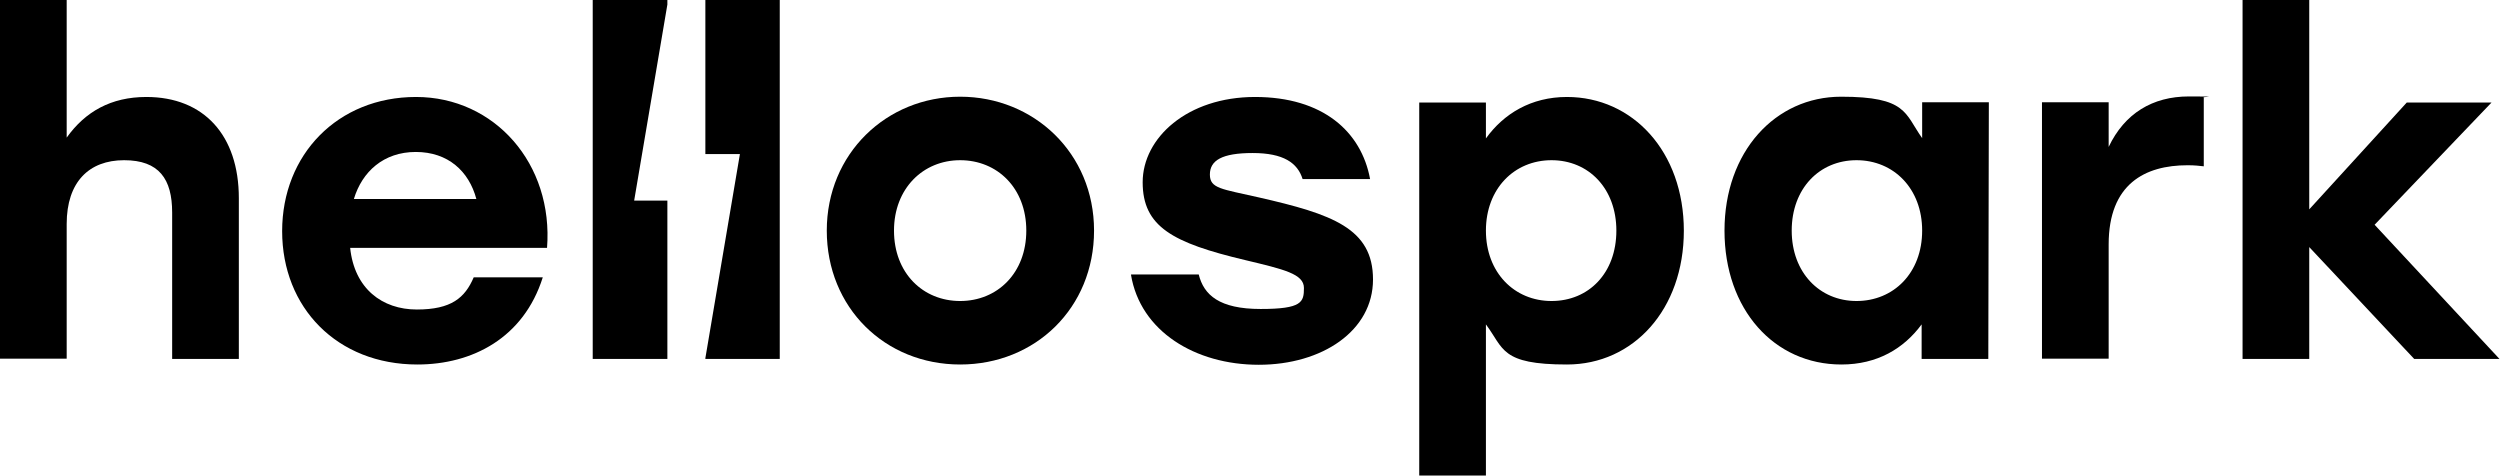
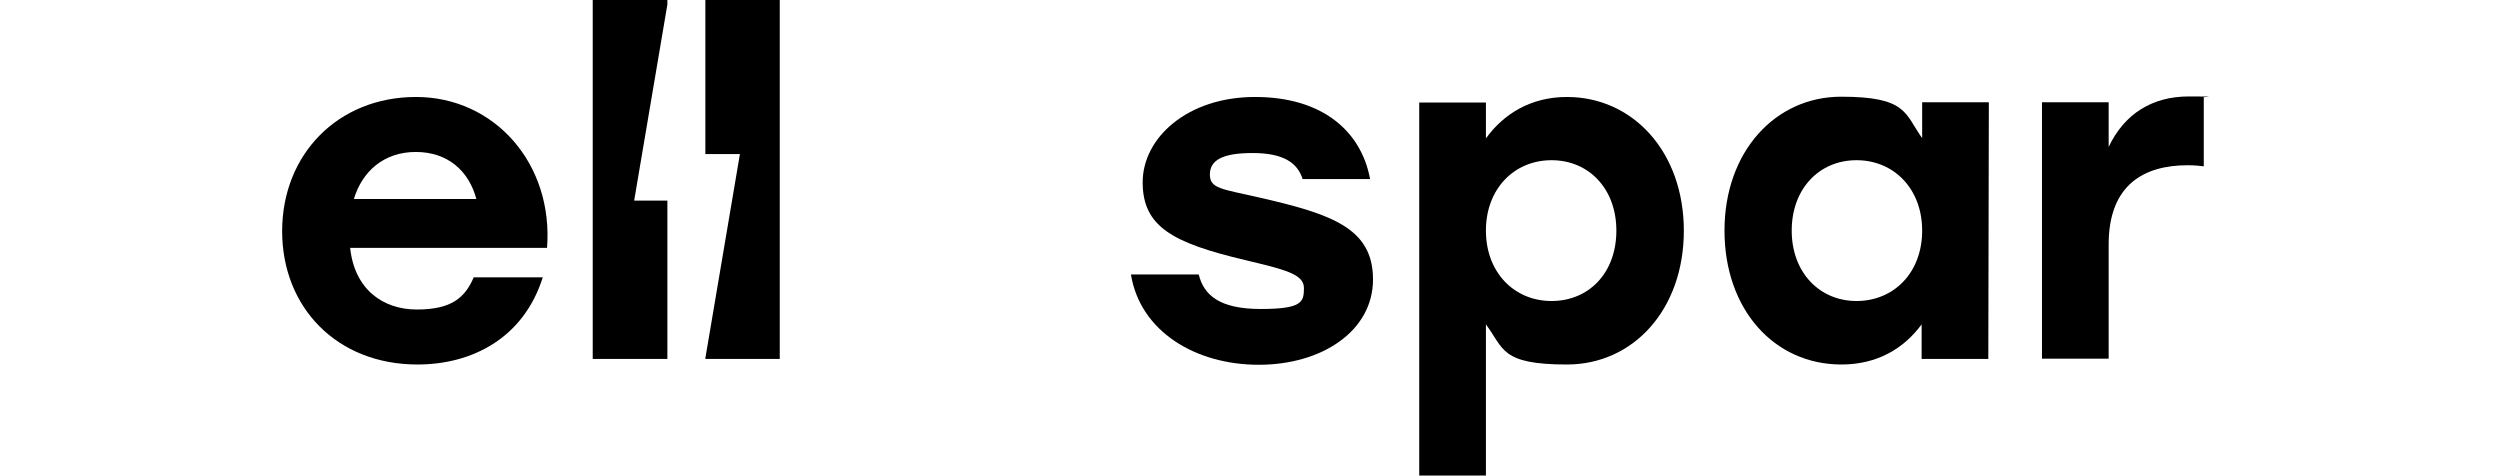
<svg xmlns="http://www.w3.org/2000/svg" width="941" height="179" viewBox="0 0 941 179" fill="none">
  <path d="M205.9 93.3H131.8C133.4 108.7 143.9 116.5 156.9 116.5C169.9 116.5 175 112.1 178.3 104.4H204.3C197.1 127.2 177.8 137.2 157.1 137.2C126.9 137.2 106.2 115.8 106.2 87C106.2 58.2 127.1 36.5 156.6 36.5C186.1 36.5 208.4 61.6 205.9 93.4V93.3ZM133.1 74.9H179.3C176.5 64.4 168.6 57.2 156.5 57.2C144.4 57.2 136.3 64.6 133.2 74.9H133.1Z" fill="black" />
-   <path d="M411.8 86.8C411.8 115.9 389.7 137.2 361.4 137.2C333.1 137.2 311.2 115.8 311.2 86.8C311.2 57.8 333.7 36.4 361.4 36.4C389.1 36.4 411.8 57.6 411.8 86.8ZM336.5 86.8C336.5 102.8 347.4 113.3 361.4 113.3C375.4 113.3 386.3 102.8 386.3 86.8C386.3 70.8 375.4 60.3 361.4 60.3C347.4 60.3 336.5 71 336.5 86.8Z" fill="black" />
  <path d="M425.8 103.3H451.2C453.1 111 458.9 116.3 474.5 116.3C490.1 116.3 490.8 113.7 490.8 108.4C490.8 103.1 483.3 101.4 468.7 97.9C441.3 91.4 430.1 85.3 430.1 68.6C430.1 51.9 446.9 36.5 472.4 36.5C497.9 36.5 512.4 49.5 515.7 67.4H490.3C488.4 61.3 483.1 57.6 471.5 57.6C459.9 57.6 455.4 60.4 455.4 65.7C455.4 71 459.8 71.1 473.8 74.3C501.4 80.6 516.8 85.9 516.8 105.2C516.8 124.5 497.7 137.3 473.8 137.3C449.9 137.3 429.2 124.7 425.7 103.4L425.8 103.3Z" fill="black" />
  <path d="M633.8 86.8C633.8 116.5 614.8 137.2 589.8 137.2C564.8 137.2 566.1 131.2 559.3 122.1V179H534.2V38.6H559.3V52.1C566 42.8 576.3 36.5 589.8 36.5C614.5 36.5 633.8 57 633.8 86.9V86.8ZM608.4 86.8C608.4 71 598 60.3 584 60.3C570 60.3 559.3 71 559.3 86.8C559.3 102.6 570 113.3 584 113.3C598 113.3 608.4 102.8 608.4 86.8Z" fill="black" />
  <path d="M748.6 38.6L748.4 135.1H723.3V122.1C716.6 131.2 706.6 137.2 693.1 137.2C667.8 137.2 649.1 116.5 649.1 86.8C649.1 57.1 668.2 36.4 693 36.4C717.8 36.4 716.9 42.7 723.5 52V38.5H748.6V38.6ZM723.5 86.8C723.5 71 712.8 60.3 698.8 60.3C684.8 60.3 674.4 71 674.4 86.8C674.4 102.6 684.9 113.3 698.8 113.3C712.7 113.3 723.5 102.8 723.5 86.8Z" fill="black" />
  <path d="M829.5 36.8V62.6C827.6 62.4 826.2 62.2 823.4 62.2C807.4 62.2 793.7 69.2 793.7 92V135H768.6V38.5H793.7V55.3C799.7 42.7 810.2 36.3 823.9 36.3C837.6 36.3 827.9 36.5 829.5 36.7V36.8Z" fill="black" />
-   <path d="M908.7 135.1L869.2 93V135.1H844.1V0H869.2V78.8L905.9 38.6H937.8L893.8 84.6L940.8 135.1H908.7Z" fill="black" />
  <path d="M238.7 75.5L251.2 1.7V0H223.1V135.1H251.2V75.5H238.7Z" fill="black" />
  <path d="M265.5 0V58H278.5L265.5 134.8V135.1H293.5V0H265.5Z" fill="black" />
-   <path d="M89.9 74.6V135.1H64.8V80C64.8 67.4 59.9 60.3 46.7 60.3C33.5 60.3 25.1 68.5 25.1 84.3V135H0V0H25.1V51.8C32.1 42 41.8 36.5 55.1 36.5C76.7 36.5 89.9 50.9 89.9 74.6Z" fill="black" />
</svg>